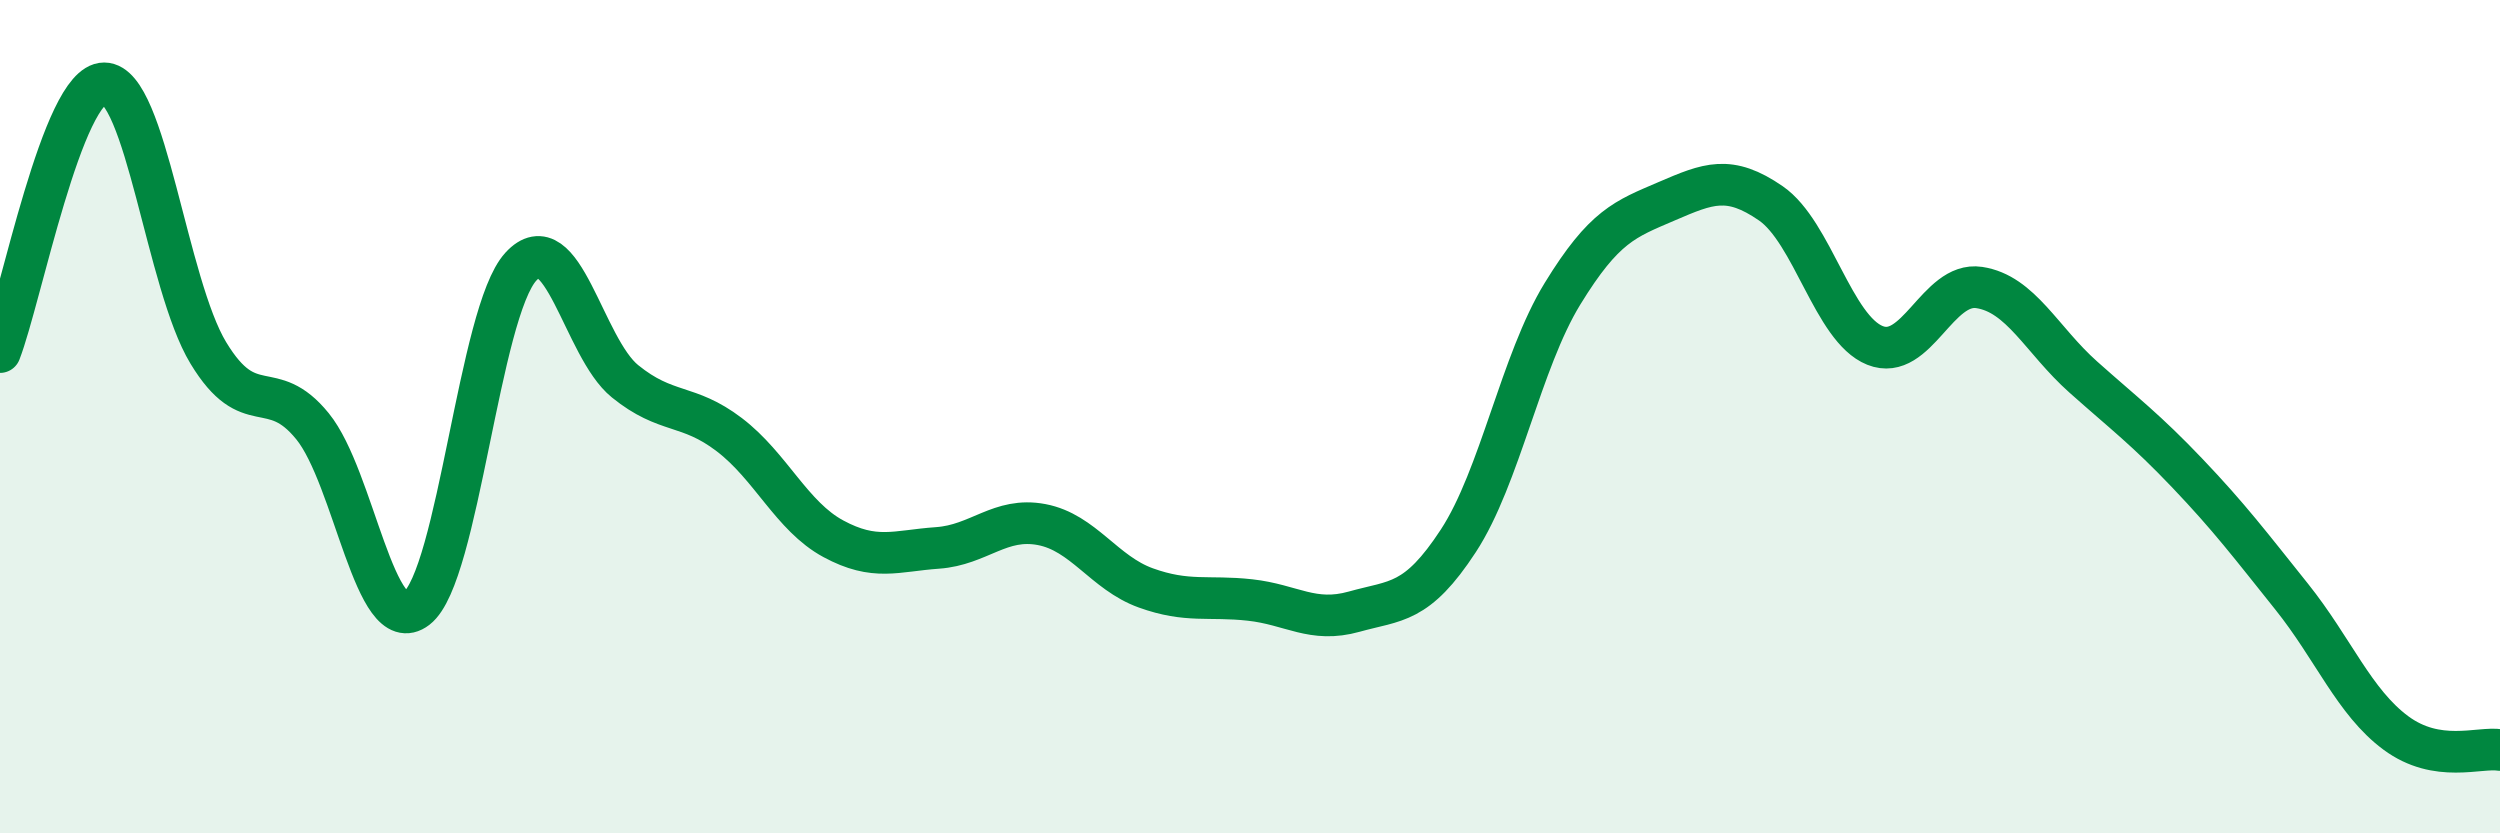
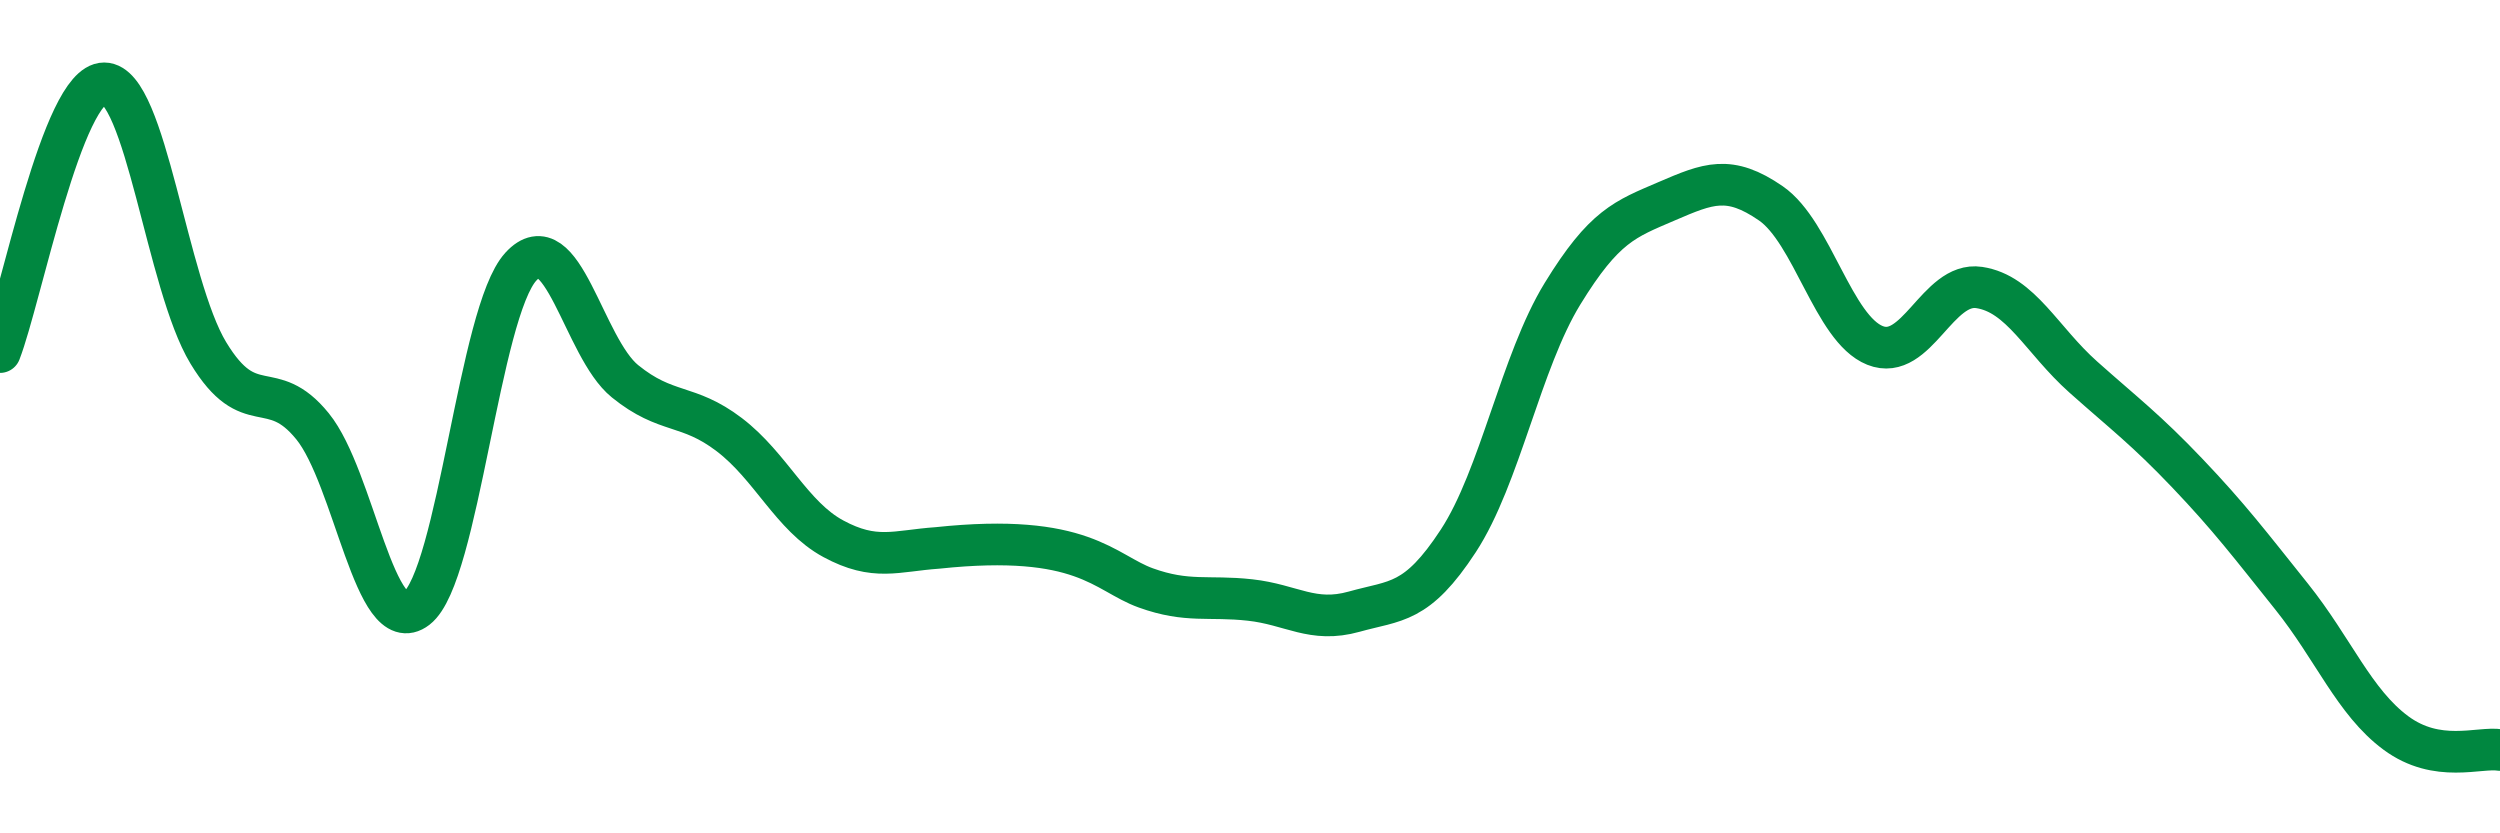
<svg xmlns="http://www.w3.org/2000/svg" width="60" height="20" viewBox="0 0 60 20">
-   <path d="M 0,8.45 C 0.5,7.16 1.5,2 2.5,2 C 3.5,2 4,6.82 5,8.47 C 6,10.12 6.5,9 7.5,10.23 C 8.5,11.46 9,15.37 10,14.6 C 11,13.83 11.5,7.49 12.5,6.4 C 13.5,5.31 14,8.34 15,9.15 C 16,9.96 16.5,9.67 17.5,10.43 C 18.5,11.19 19,12.39 20,12.93 C 21,13.47 21.5,13.22 22.5,13.15 C 23.5,13.08 24,12.4 25,12.59 C 26,12.78 26.5,13.75 27.5,14.11 C 28.5,14.47 29,14.29 30,14.4 C 31,14.51 31.5,14.96 32.5,14.68 C 33.5,14.4 34,14.51 35,12.98 C 36,11.45 36.5,8.68 37.5,7.05 C 38.5,5.42 39,5.26 40,4.83 C 41,4.4 41.5,4.19 42.5,4.88 C 43.5,5.57 44,7.89 45,8.29 C 46,8.69 46.5,6.75 47.5,6.9 C 48.5,7.05 49,8.16 50,9.05 C 51,9.94 51.5,10.31 52.5,11.36 C 53.5,12.41 54,13.07 55,14.32 C 56,15.57 56.5,16.85 57.5,17.59 C 58.5,18.33 59.5,17.92 60,18L60 20L0 20Z" fill="#008740" opacity="0.1" stroke-linecap="round" stroke-linejoin="round" />
-   <path d="M 0,8.45 C 0.5,7.16 1.5,2 2.5,2 C 3.5,2 4,6.82 5,8.47 C 6,10.12 6.5,9 7.5,10.23 C 8.5,11.46 9,15.37 10,14.6 C 11,13.83 11.5,7.49 12.5,6.4 C 13.5,5.31 14,8.34 15,9.15 C 16,9.96 16.5,9.67 17.5,10.43 C 18.5,11.19 19,12.39 20,12.93 C 21,13.47 21.5,13.22 22.5,13.15 C 23.5,13.08 24,12.4 25,12.59 C 26,12.78 26.5,13.75 27.5,14.11 C 28.5,14.47 29,14.29 30,14.4 C 31,14.51 31.5,14.96 32.5,14.68 C 33.5,14.4 34,14.51 35,12.98 C 36,11.45 36.5,8.68 37.5,7.05 C 38.5,5.42 39,5.26 40,4.83 C 41,4.4 41.5,4.19 42.5,4.88 C 43.5,5.57 44,7.89 45,8.29 C 46,8.69 46.5,6.75 47.5,6.9 C 48.5,7.05 49,8.16 50,9.05 C 51,9.94 51.5,10.31 52.5,11.36 C 53.5,12.41 54,13.07 55,14.32 C 56,15.57 56.5,16.85 57.5,17.59 C 58.5,18.33 59.5,17.92 60,18" stroke="#008740" stroke-width="1" fill="none" stroke-linecap="round" stroke-linejoin="round" />
+   <path d="M 0,8.45 C 0.5,7.16 1.5,2 2.5,2 C 3.5,2 4,6.82 5,8.47 C 6,10.12 6.5,9 7.5,10.23 C 8.5,11.46 9,15.37 10,14.6 C 11,13.83 11.5,7.49 12.5,6.4 C 13.5,5.31 14,8.34 15,9.15 C 16,9.96 16.5,9.67 17.5,10.43 C 18.5,11.19 19,12.39 20,12.93 C 21,13.47 21.5,13.22 22.5,13.15 C 26,12.78 26.5,13.75 27.5,14.11 C 28.5,14.47 29,14.29 30,14.4 C 31,14.51 31.5,14.96 32.5,14.68 C 33.5,14.4 34,14.51 35,12.98 C 36,11.45 36.5,8.68 37.5,7.05 C 38.5,5.42 39,5.26 40,4.83 C 41,4.4 41.5,4.19 42.5,4.88 C 43.5,5.57 44,7.89 45,8.29 C 46,8.69 46.5,6.75 47.5,6.9 C 48.5,7.05 49,8.16 50,9.05 C 51,9.94 51.5,10.31 52.5,11.36 C 53.5,12.41 54,13.07 55,14.32 C 56,15.57 56.5,16.85 57.5,17.59 C 58.5,18.33 59.5,17.92 60,18" stroke="#008740" stroke-width="1" fill="none" stroke-linecap="round" stroke-linejoin="round" />
</svg>